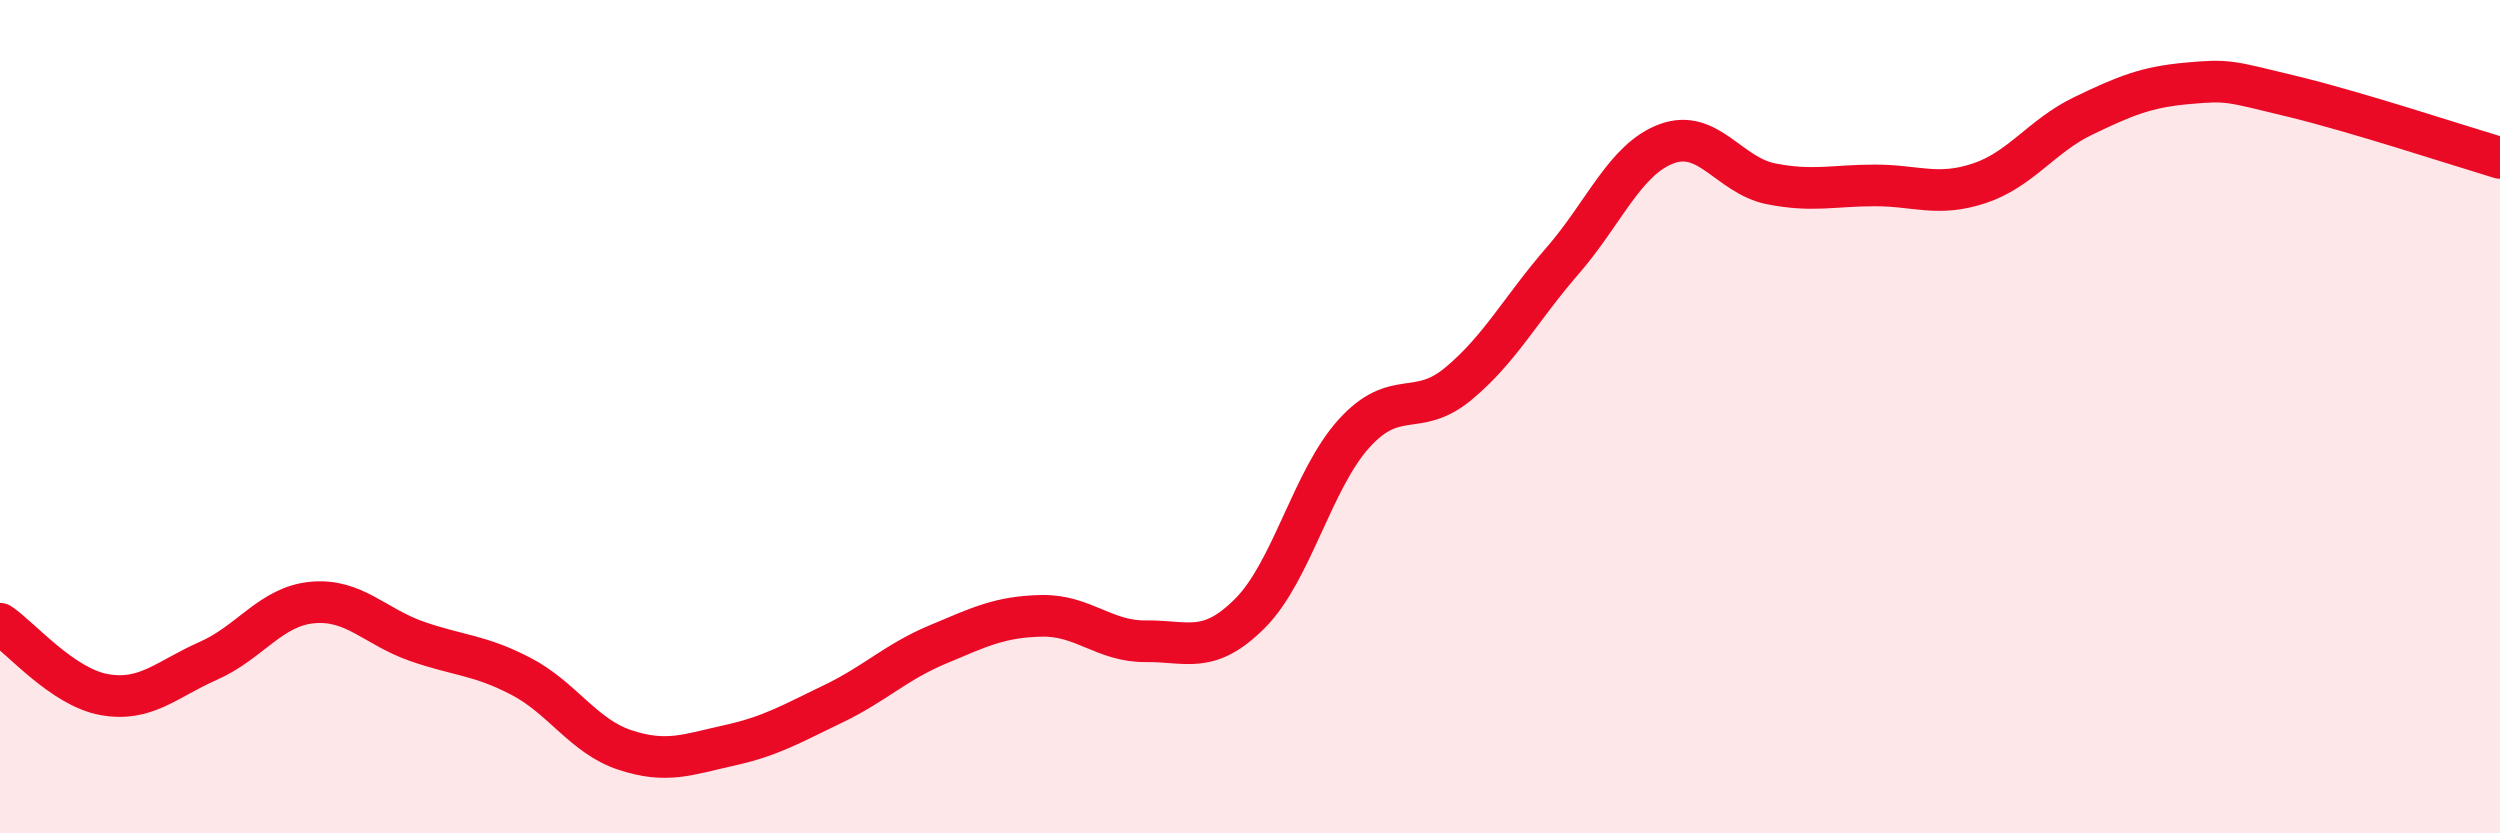
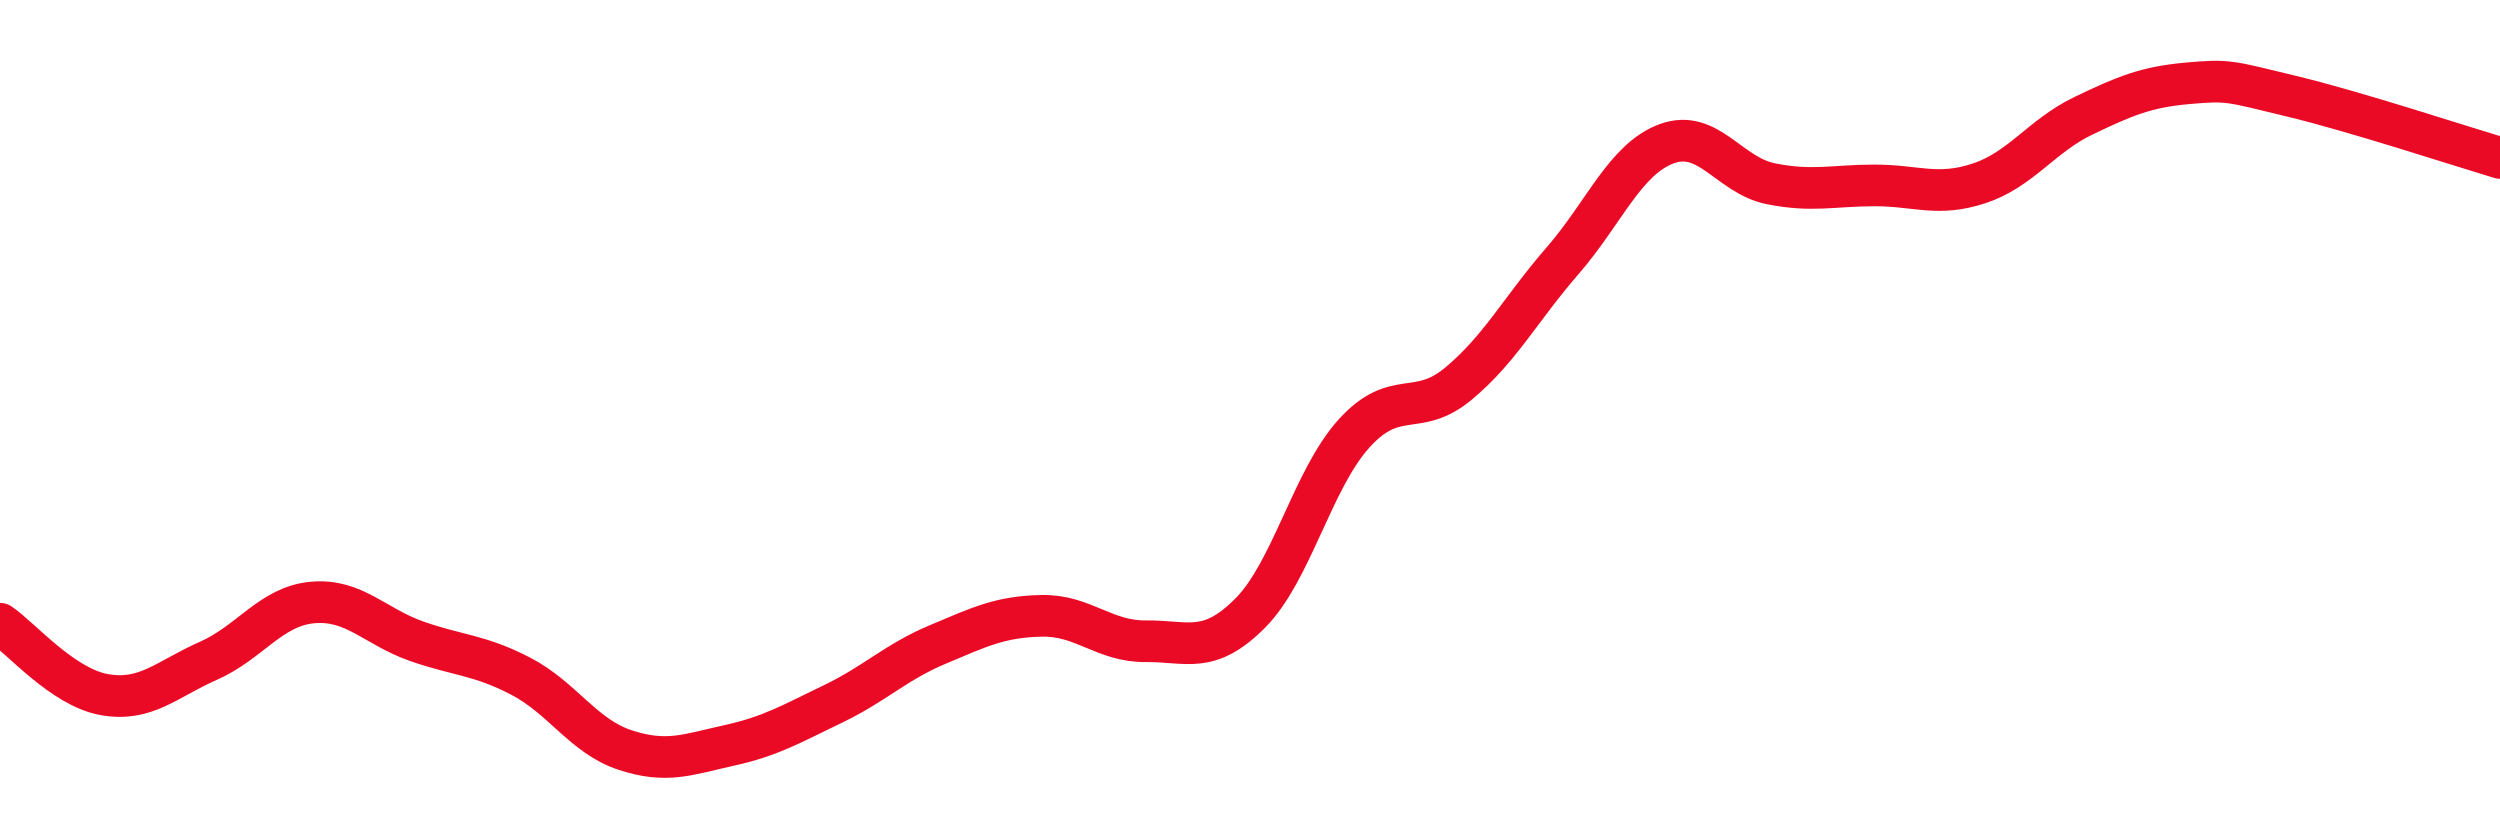
<svg xmlns="http://www.w3.org/2000/svg" width="60" height="20" viewBox="0 0 60 20">
-   <path d="M 0,14.97 C 0.5,15.31 1.5,16.49 2.5,16.67 C 3.5,16.85 4,16.3 5,15.86 C 6,15.42 6.5,14.55 7.5,14.46 C 8.5,14.37 9,15.04 10,15.39 C 11,15.74 11.5,15.71 12.5,16.23 C 13.5,16.75 14,17.67 15,18 C 16,18.33 16.5,18.11 17.5,17.89 C 18.5,17.67 19,17.37 20,16.89 C 21,16.41 21.5,15.89 22.5,15.47 C 23.5,15.05 24,14.8 25,14.78 C 26,14.76 26.5,15.4 27.5,15.39 C 28.5,15.38 29,15.72 30,14.72 C 31,13.72 31.5,11.5 32.5,10.4 C 33.5,9.3 34,10.04 35,9.21 C 36,8.38 36.5,7.41 37.5,6.26 C 38.5,5.11 39,3.82 40,3.45 C 41,3.08 41.5,4.21 42.5,4.41 C 43.5,4.61 44,4.45 45,4.45 C 46,4.45 46.5,4.73 47.5,4.4 C 48.5,4.07 49,3.26 50,2.78 C 51,2.3 51.5,2.09 52.5,2 C 53.5,1.91 53.5,1.95 55,2.31 C 56.5,2.67 59,3.49 60,3.79L60 20L0 20Z" fill="#EB0A25" opacity="0.1" stroke-linecap="round" stroke-linejoin="round" />
  <path d="M 0,14.97 C 0.5,15.31 1.5,16.49 2.5,16.67 C 3.5,16.85 4,16.3 5,15.86 C 6,15.42 6.5,14.55 7.5,14.46 C 8.5,14.37 9,15.04 10,15.39 C 11,15.74 11.5,15.71 12.5,16.23 C 13.5,16.75 14,17.67 15,18 C 16,18.33 16.5,18.11 17.5,17.89 C 18.5,17.67 19,17.37 20,16.89 C 21,16.41 21.5,15.89 22.5,15.47 C 23.5,15.05 24,14.8 25,14.78 C 26,14.76 26.5,15.4 27.5,15.39 C 28.5,15.38 29,15.72 30,14.72 C 31,13.72 31.5,11.5 32.5,10.4 C 33.5,9.3 34,10.04 35,9.21 C 36,8.38 36.5,7.41 37.5,6.26 C 38.5,5.11 39,3.82 40,3.45 C 41,3.08 41.5,4.21 42.5,4.41 C 43.5,4.61 44,4.45 45,4.45 C 46,4.45 46.5,4.73 47.5,4.4 C 48.5,4.07 49,3.26 50,2.78 C 51,2.3 51.5,2.09 52.5,2 C 53.5,1.91 53.5,1.95 55,2.31 C 56.5,2.67 59,3.49 60,3.79" stroke="#EB0A25" stroke-width="1" fill="none" stroke-linecap="round" stroke-linejoin="round" />
</svg>